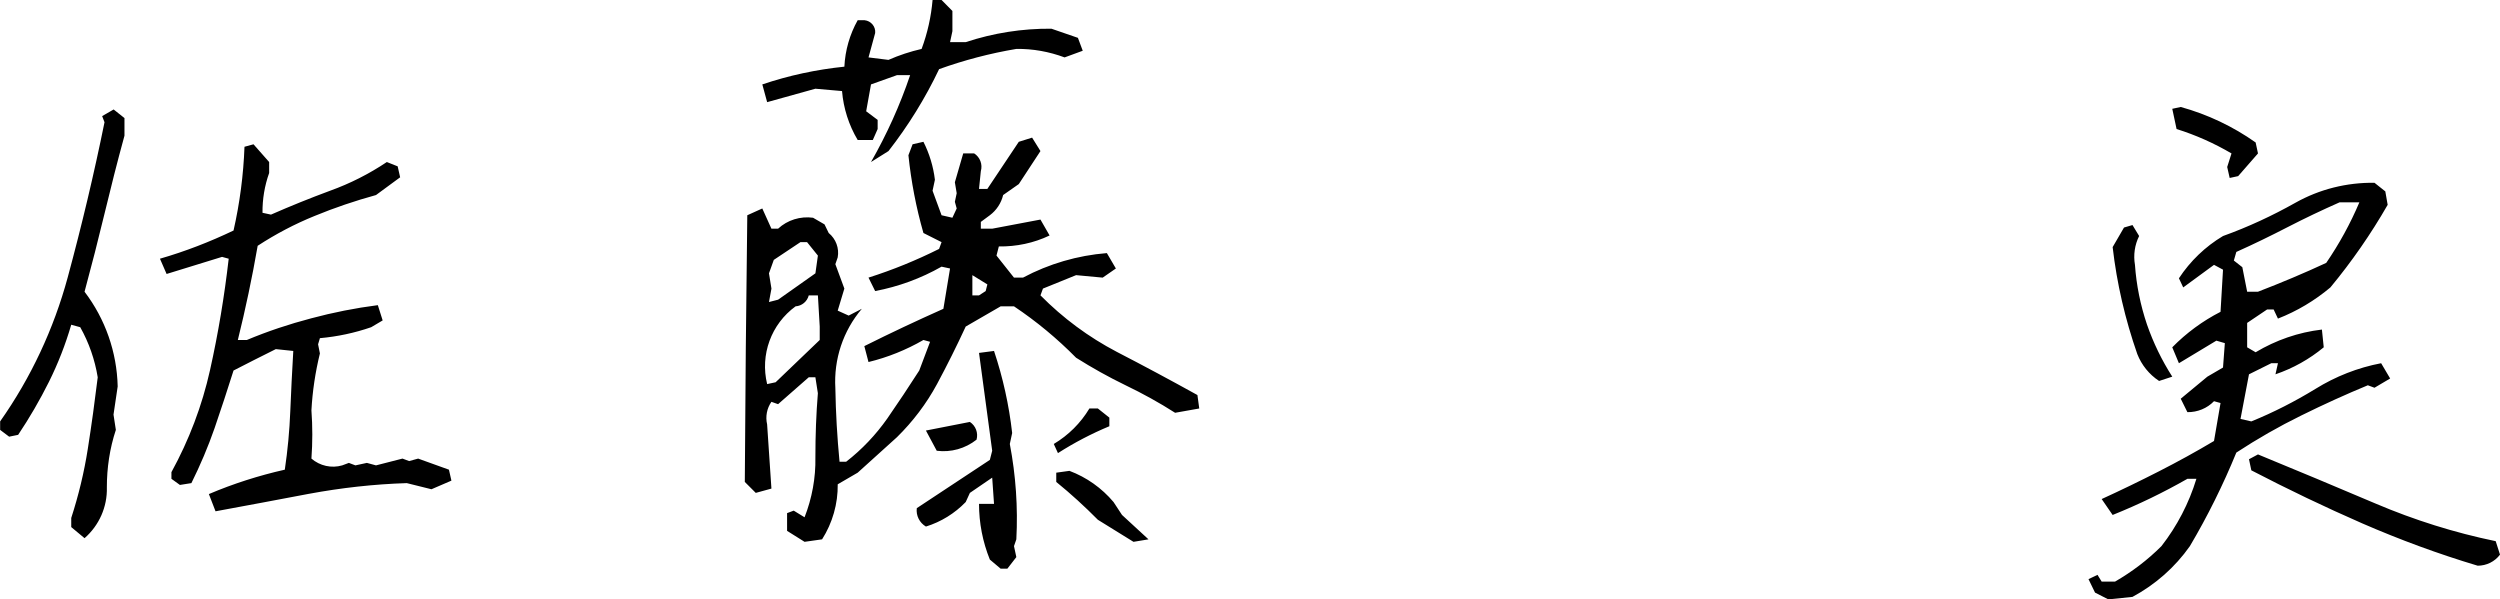
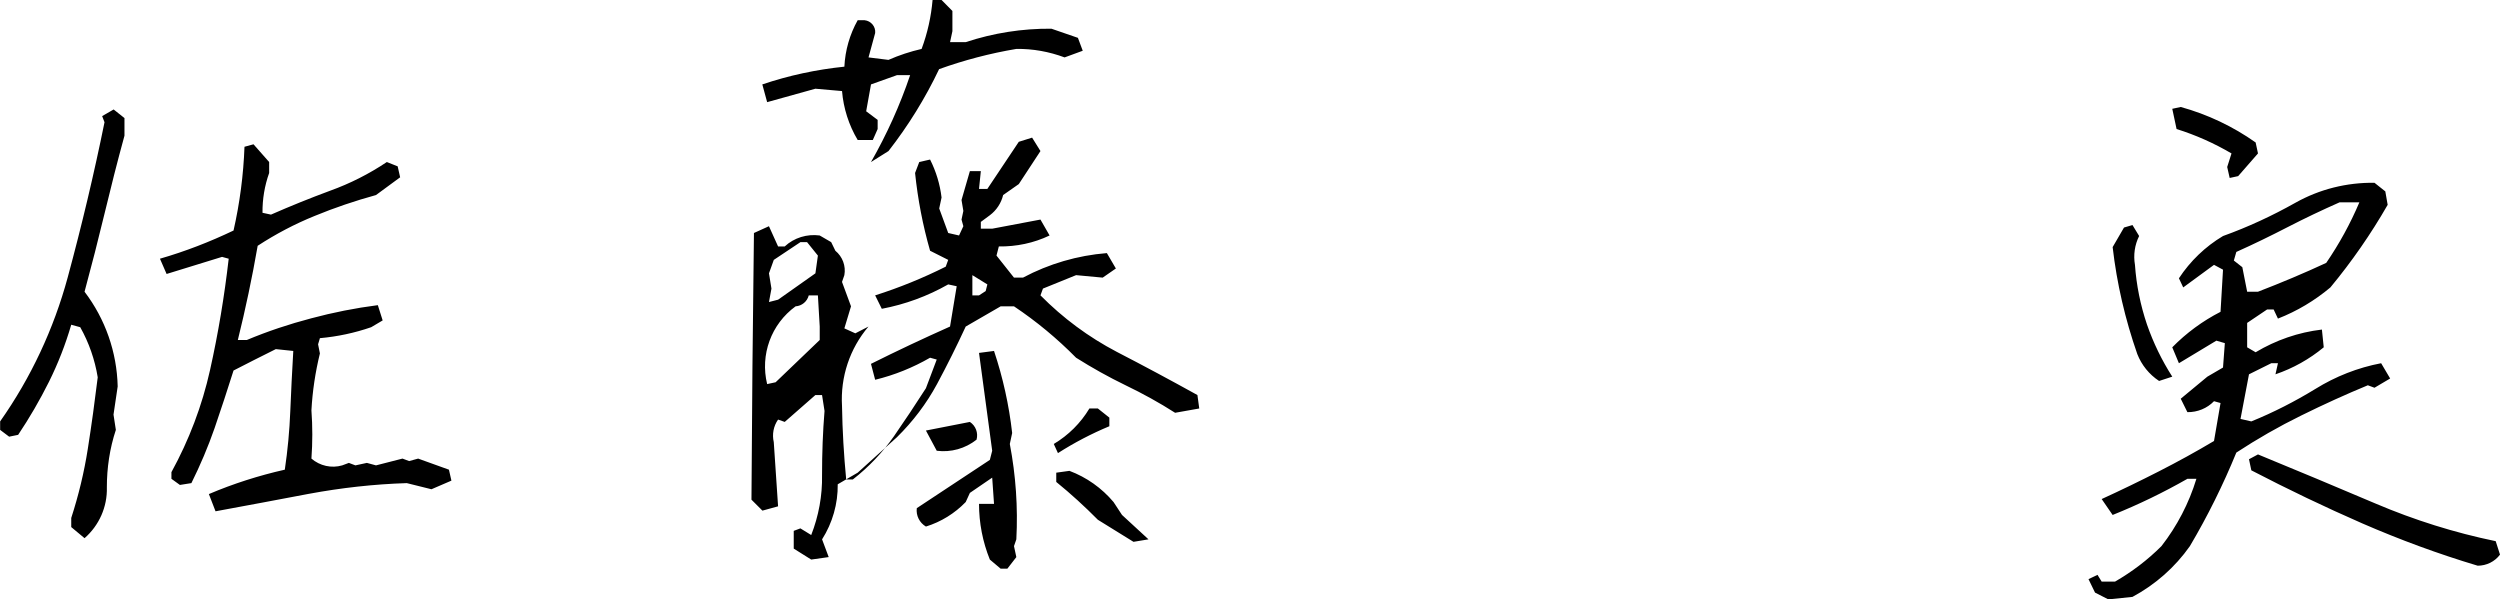
<svg xmlns="http://www.w3.org/2000/svg" id="_レイヤー_2" viewBox="0 0 191.62 45.94">
  <defs>
    <style>.cls-1{fill-rule:evenodd;}</style>
  </defs>
  <g id="_具">
-     <path id="_佐藤_実" class="cls-1" d="M8.19,37.36c0-1.5.22-2.99.69-4.41l-.18-1.17.32-2.16c-.06-2.63-.95-5.17-2.54-7.26.55-2.03,1.06-4.03,1.53-5.98s.97-3.94,1.53-5.98v-1.35l-.83-.66-.88.51.18.47c-.8,3.94-1.74,7.9-2.82,11.89-1.07,3.95-2.82,7.69-5.18,11.04v.65l.69.52.69-.14c.87-1.3,1.66-2.66,2.36-4.06.7-1.41,1.27-2.87,1.71-4.38l.69.19c.67,1.19,1.12,2.49,1.34,3.84-.22,1.81-.47,3.64-.76,5.48-.28,1.8-.71,3.57-1.27,5.3v.7l1.02.85c1.12-.98,1.75-2.4,1.71-3.89ZM23.68,37.85c2.48-.46,4.98-.74,7.5-.82l1.89.47,1.53-.66-.19-.84-2.36-.85-.69.19-.51-.19-2.03.52-.7-.19-.88.19-.5-.19-.51.19c-.82.24-1.71.04-2.36-.52.09-1.23.09-2.47,0-3.7.08-1.47.3-2.93.65-4.36l-.14-.7.14-.47c1.34-.12,2.66-.4,3.93-.84l.88-.52-.37-1.17c-1.72.22-3.43.56-5.11,1.01-1.68.44-3.33.99-4.93,1.66h-.69c.58-2.34,1.09-4.75,1.52-7.22,1.38-.9,2.84-1.67,4.37-2.29,1.53-.63,3.1-1.16,4.7-1.6l1.85-1.36-.19-.84-.83-.33c-1.36.91-2.82,1.65-4.35,2.2-1.54.57-3.05,1.18-4.53,1.83l-.65-.14c-.01-1.04.16-2.07.51-3.05v-.84l-1.2-1.36-.69.19c-.08,2.16-.36,4.31-.84,6.42-1.82.87-3.7,1.6-5.64,2.16l.51,1.17,4.25-1.31.51.14c-.33,2.87-.8,5.71-1.43,8.53-.61,2.74-1.61,5.37-2.96,7.83v.51l.65.47.88-.14c.68-1.37,1.28-2.78,1.78-4.22.5-1.47.99-2.94,1.45-4.41,1.02-.53,2.1-1.07,3.24-1.64l1.34.14c-.09,1.57-.17,3.11-.23,4.62-.06,1.5-.2,3-.42,4.48-1.99.45-3.94,1.07-5.82,1.87l.51,1.32c2.4-.44,4.79-.89,7.16-1.34ZM77.21,43.59l.69-.89-.18-.84.18-.52c.13-2.45-.04-4.9-.5-7.31l.18-.84c-.24-2.14-.71-4.25-1.39-6.29l-1.15.15,1.01,7.5-.18.7-5.6,3.7c-.07.57.21,1.12.7,1.41,1.16-.36,2.21-1.01,3.05-1.88l.32-.7,1.71-1.17.14,2.01h-1.15c0,1.46.28,2.91.83,4.27l.83.7h.51ZM63.01,41.34c.8-1.26,1.22-2.73,1.2-4.22l1.53-.89,3.01-2.72c1.22-1.2,2.26-2.57,3.07-4.07.79-1.47,1.52-2.94,2.2-4.41l2.68-1.55h1.02c1.72,1.15,3.31,2.47,4.76,3.94,1.22.77,2.49,1.48,3.79,2.11,1.31.63,2.58,1.33,3.8,2.11l1.85-.33-.14-1.03c-2.04-1.13-4.09-2.23-6.18-3.31-2.16-1.13-4.13-2.59-5.85-4.33l.19-.52,2.54-1.03,2.04.19,1.01-.7-.69-1.18c-2.25.18-4.44.82-6.43,1.88h-.69l-1.34-1.69.18-.7c1.34.02,2.68-.26,3.89-.84l-.7-1.22-3.7.7h-.87v-.52l.69-.51c.51-.38.87-.93,1.02-1.55l1.2-.84,1.66-2.53-.64-1.03-1.02.32-2.41,3.61h-.64l.14-1.36c.15-.52-.06-1.07-.51-1.36h-.84l-.64,2.21.14.84-.14.66.14.51-.33.71-.83-.19-.69-1.88.18-.84c-.12-1.01-.42-2-.88-2.91l-.83.19-.32.84c.21,2.02.59,4.01,1.15,5.96l1.39.7-.19.52c-1.74.87-3.55,1.61-5.41,2.2l.51,1.03c1.79-.34,3.51-.97,5.09-1.87l.65.14-.51,3.09c-2.04.91-4.06,1.86-6.06,2.86l.32,1.22c1.48-.36,2.89-.93,4.21-1.69l.51.14-.83,2.2c-.8,1.25-1.62,2.48-2.45,3.68-.88,1.25-1.94,2.37-3.15,3.31h-.51c-.18-1.88-.29-3.75-.32-5.63-.13-2.22.59-4.4,2.03-6.09l-1.01.52-.84-.38.51-1.69-.69-1.87.18-.52c.13-.7-.14-1.42-.69-1.87l-.32-.66-.88-.51c-.97-.13-1.96.17-2.68.84h-.51l-.7-1.55-1.15.52c-.09,6.78-.15,13.59-.19,20.44l.84.84,1.2-.33-.33-4.92c-.14-.6-.02-1.23.33-1.73l.51.18,2.35-2.06h.51l.19,1.22c-.13,1.59-.19,3.23-.19,4.92.03,1.57-.26,3.13-.83,4.59l-.83-.51-.51.19v1.36l1.34.84,1.34-.19ZM88.03,41.34l-2.03-1.87-.65-.99c-.9-1.07-2.07-1.9-3.38-2.39l-1.01.14v.71c1.12.91,2.18,1.88,3.19,2.9l2.73,1.69,1.15-.19ZM85.03,32.67v-.66l-.88-.7h-.65c-.67,1.12-1.61,2.05-2.73,2.72l.32.7c1.25-.8,2.57-1.49,3.94-2.06h0ZM74.85,33.7c.14-.52-.06-1.06-.51-1.36l-3.37.66.83,1.55c1.09.14,2.19-.17,3.05-.85h0ZM58.8,29.44c-.55-2.25.31-4.6,2.18-5.96.48-.03.89-.37,1.01-.84h.7l.14,2.39v1.03l-3.38,3.24-.65.14ZM58.94,23.15l.19-1.03-.19-1.17.37-1.03,2.04-1.36h.51l.83,1.03-.19,1.36-2.86,2.02-.7.18ZM75.04,22.64h-.51v-1.55l1.15.71-.13.51-.51.33ZM68.1,11.58c1.52-1.95,2.82-4.05,3.88-6.28,1.92-.69,3.9-1.21,5.92-1.55,1.26-.02,2.52.21,3.7.65l1.39-.51-.37-.99-2.03-.7c-2.23-.02-4.45.33-6.57,1.03h-1.2l.18-.84V.84l-.83-.84h-.69c-.11,1.28-.39,2.54-.84,3.75-.87.2-1.72.48-2.54.84l-1.53-.19.51-1.87c.05-.49-.32-.93-.81-.98,0,0-.01,0-.02,0h-.51c-.61,1.09-.96,2.31-1.02,3.56-2.14.22-4.25.67-6.29,1.36l.37,1.36,3.7-1.03,2.04.18c.11,1.32.52,2.61,1.2,3.75h1.16l.37-.84v-.7l-.88-.66.37-2.06,1.99-.71h1.01c-.78,2.31-1.79,4.54-3,6.66l1.34-.84ZM163.45,45.75c1.75-.94,3.26-2.27,4.4-3.89,1.36-2.3,2.55-4.7,3.56-7.17,1.6-1.05,3.26-2,4.97-2.84,1.74-.86,3.44-1.63,5.11-2.32l.51.19,1.2-.71-.69-1.17c-1.79.34-3.49,1.01-5.04,1.97-1.57.96-3.21,1.8-4.91,2.49l-.83-.19.65-3.42,1.71-.85h.51l-.19.85c1.35-.46,2.6-1.16,3.7-2.07l-.14-1.36c-1.8.21-3.53.81-5.08,1.74l-.65-.38v-1.87l1.53-1.03h.5l.33.7c1.46-.57,2.82-1.38,4.02-2.39,1.64-1.98,3.11-4.1,4.39-6.33l-.18-1.03-.83-.66c-2.12-.03-4.21.49-6.06,1.53-1.78,1-3.63,1.86-5.55,2.55-1.36.81-2.51,1.92-3.38,3.24l.33.7,2.36-1.73.69.37-.19,3.23c-1.37.7-2.62,1.62-3.7,2.72l.51,1.22,2.87-1.73.65.19-.14,1.87-1.2.7-2.04,1.69.51,1.03c.77.01,1.51-.29,2.04-.84l.5.14-.5,2.91c-1.36.81-2.76,1.58-4.21,2.32s-2.91,1.45-4.4,2.13l.84,1.22c1.97-.79,3.89-1.72,5.73-2.77h.69c-.57,1.87-1.48,3.62-2.68,5.16-1.06,1.06-2.26,1.97-3.56,2.72h-1.02l-.32-.52-.69.33.5,1.03,1.02.52,1.85-.19ZM191.62,42.51l-.33-1.03c-3.15-.65-6.24-1.62-9.2-2.88-2.99-1.27-6-2.53-9.02-3.77l-.69.37.18.85c2.81,1.46,5.65,2.82,8.51,4.07,2.88,1.25,5.83,2.34,8.84,3.24.67,0,1.31-.31,1.71-.85h0ZM166.5,28.87c-.8-1.25-1.45-2.59-1.94-4-.5-1.48-.81-3.01-.92-4.57-.13-.75-.02-1.53.32-2.21l-.51-.84-.65.19-.87,1.5c.32,2.79.96,5.54,1.89,8.2.33.84.91,1.56,1.67,2.06l1.01-.33ZM172.24,22.36l-.37-1.88-.65-.51.19-.66c1.32-.59,2.63-1.23,3.93-1.9s2.62-1.3,3.98-1.9h1.52c-.69,1.63-1.54,3.18-2.54,4.64-1.7.79-3.44,1.52-5.23,2.21h-.83ZM171.55,13.5l1.52-1.74-.18-.84c-1.74-1.23-3.68-2.15-5.74-2.72l-.65.14.33,1.55c1.47.46,2.88,1.09,4.21,1.87l-.33,1.04.19.84.65-.14Z" />
+     <path id="_佐藤_実" class="cls-1" d="M8.19,37.36c0-1.5.22-2.99.69-4.41l-.18-1.17.32-2.16c-.06-2.63-.95-5.17-2.54-7.26.55-2.03,1.06-4.03,1.53-5.98s.97-3.94,1.53-5.98v-1.35l-.83-.66-.88.51.18.47c-.8,3.94-1.74,7.9-2.82,11.89-1.07,3.95-2.82,7.69-5.18,11.04v.65l.69.52.69-.14c.87-1.3,1.66-2.66,2.36-4.06.7-1.41,1.27-2.87,1.71-4.38l.69.19c.67,1.19,1.12,2.49,1.34,3.84-.22,1.81-.47,3.64-.76,5.48-.28,1.8-.71,3.57-1.27,5.3v.7l1.02.85c1.12-.98,1.75-2.4,1.71-3.89ZM23.68,37.85c2.48-.46,4.98-.74,7.5-.82l1.89.47,1.53-.66-.19-.84-2.36-.85-.69.19-.51-.19-2.03.52-.7-.19-.88.19-.5-.19-.51.19c-.82.24-1.71.04-2.36-.52.09-1.23.09-2.47,0-3.7.08-1.47.3-2.93.65-4.36l-.14-.7.14-.47c1.34-.12,2.66-.4,3.93-.84l.88-.52-.37-1.17c-1.72.22-3.43.56-5.11,1.01-1.68.44-3.33.99-4.93,1.66h-.69c.58-2.34,1.09-4.75,1.52-7.22,1.38-.9,2.84-1.67,4.37-2.29,1.53-.63,3.1-1.16,4.7-1.6l1.85-1.36-.19-.84-.83-.33c-1.36.91-2.82,1.65-4.35,2.2-1.54.57-3.05,1.18-4.53,1.83l-.65-.14c-.01-1.04.16-2.07.51-3.05v-.84l-1.2-1.36-.69.19c-.08,2.16-.36,4.31-.84,6.42-1.82.87-3.7,1.6-5.64,2.16l.51,1.17,4.25-1.31.51.14c-.33,2.87-.8,5.71-1.43,8.53-.61,2.74-1.61,5.37-2.96,7.83v.51l.65.47.88-.14c.68-1.37,1.28-2.78,1.78-4.22.5-1.47.99-2.94,1.45-4.41,1.02-.53,2.1-1.07,3.24-1.64l1.34.14c-.09,1.57-.17,3.11-.23,4.62-.06,1.5-.2,3-.42,4.48-1.99.45-3.94,1.07-5.82,1.87l.51,1.32c2.4-.44,4.79-.89,7.16-1.34ZM77.21,43.59l.69-.89-.18-.84.18-.52c.13-2.45-.04-4.9-.5-7.31l.18-.84c-.24-2.14-.71-4.25-1.39-6.29l-1.15.15,1.01,7.5-.18.7-5.6,3.7c-.07.57.21,1.12.7,1.41,1.16-.36,2.21-1.01,3.05-1.88l.32-.7,1.71-1.17.14,2.01h-1.15c0,1.46.28,2.91.83,4.27l.83.7h.51ZM63.01,41.34c.8-1.26,1.22-2.73,1.2-4.22l1.53-.89,3.01-2.72c1.22-1.2,2.26-2.57,3.07-4.07.79-1.47,1.52-2.94,2.2-4.41l2.68-1.55h1.02c1.72,1.15,3.31,2.47,4.76,3.94,1.22.77,2.49,1.48,3.79,2.11,1.31.63,2.58,1.33,3.8,2.11l1.85-.33-.14-1.03c-2.04-1.13-4.09-2.23-6.18-3.31-2.16-1.13-4.13-2.59-5.85-4.33l.19-.52,2.54-1.03,2.04.19,1.01-.7-.69-1.18c-2.25.18-4.44.82-6.43,1.88h-.69l-1.34-1.69.18-.7c1.34.02,2.68-.26,3.89-.84l-.7-1.22-3.7.7h-.87v-.52l.69-.51c.51-.38.87-.93,1.02-1.55l1.2-.84,1.66-2.53-.64-1.03-1.02.32-2.41,3.61h-.64l.14-1.36h-.84l-.64,2.21.14.84-.14.66.14.51-.33.71-.83-.19-.69-1.88.18-.84c-.12-1.01-.42-2-.88-2.91l-.83.19-.32.84c.21,2.02.59,4.01,1.15,5.96l1.39.7-.19.52c-1.74.87-3.55,1.61-5.41,2.2l.51,1.03c1.79-.34,3.51-.97,5.09-1.87l.65.14-.51,3.09c-2.04.91-4.06,1.86-6.06,2.86l.32,1.22c1.48-.36,2.89-.93,4.21-1.69l.51.14-.83,2.2c-.8,1.25-1.62,2.48-2.45,3.68-.88,1.25-1.94,2.37-3.15,3.31h-.51c-.18-1.88-.29-3.75-.32-5.63-.13-2.22.59-4.4,2.03-6.09l-1.01.52-.84-.38.51-1.69-.69-1.87.18-.52c.13-.7-.14-1.42-.69-1.87l-.32-.66-.88-.51c-.97-.13-1.96.17-2.68.84h-.51l-.7-1.55-1.15.52c-.09,6.78-.15,13.59-.19,20.44l.84.84,1.2-.33-.33-4.92c-.14-.6-.02-1.23.33-1.73l.51.18,2.35-2.06h.51l.19,1.22c-.13,1.59-.19,3.23-.19,4.92.03,1.57-.26,3.13-.83,4.59l-.83-.51-.51.19v1.36l1.34.84,1.34-.19ZM88.03,41.34l-2.03-1.87-.65-.99c-.9-1.07-2.07-1.9-3.38-2.39l-1.01.14v.71c1.12.91,2.18,1.88,3.19,2.9l2.73,1.69,1.15-.19ZM85.03,32.67v-.66l-.88-.7h-.65c-.67,1.12-1.61,2.05-2.73,2.72l.32.7c1.25-.8,2.57-1.49,3.94-2.06h0ZM74.85,33.7c.14-.52-.06-1.06-.51-1.36l-3.37.66.83,1.55c1.09.14,2.19-.17,3.05-.85h0ZM58.8,29.44c-.55-2.25.31-4.6,2.18-5.96.48-.03.89-.37,1.01-.84h.7l.14,2.39v1.03l-3.38,3.24-.65.14ZM58.94,23.15l.19-1.03-.19-1.17.37-1.03,2.04-1.36h.51l.83,1.03-.19,1.36-2.86,2.02-.7.18ZM75.04,22.64h-.51v-1.55l1.15.71-.13.51-.51.33ZM68.1,11.58c1.52-1.95,2.82-4.05,3.88-6.28,1.92-.69,3.9-1.21,5.92-1.55,1.26-.02,2.52.21,3.7.65l1.39-.51-.37-.99-2.03-.7c-2.23-.02-4.45.33-6.57,1.03h-1.2l.18-.84V.84l-.83-.84h-.69c-.11,1.28-.39,2.54-.84,3.75-.87.2-1.72.48-2.54.84l-1.53-.19.51-1.87c.05-.49-.32-.93-.81-.98,0,0-.01,0-.02,0h-.51c-.61,1.09-.96,2.31-1.02,3.56-2.14.22-4.25.67-6.29,1.36l.37,1.36,3.7-1.03,2.04.18c.11,1.32.52,2.61,1.2,3.75h1.16l.37-.84v-.7l-.88-.66.37-2.06,1.99-.71h1.01c-.78,2.31-1.79,4.54-3,6.66l1.34-.84ZM163.45,45.75c1.75-.94,3.26-2.27,4.4-3.89,1.36-2.3,2.55-4.7,3.56-7.17,1.6-1.05,3.26-2,4.97-2.84,1.74-.86,3.44-1.63,5.11-2.32l.51.19,1.2-.71-.69-1.17c-1.79.34-3.49,1.01-5.04,1.97-1.57.96-3.21,1.8-4.91,2.49l-.83-.19.65-3.42,1.71-.85h.51l-.19.85c1.35-.46,2.6-1.16,3.7-2.07l-.14-1.36c-1.8.21-3.53.81-5.08,1.74l-.65-.38v-1.87l1.53-1.03h.5l.33.7c1.46-.57,2.82-1.38,4.02-2.39,1.64-1.98,3.11-4.1,4.39-6.33l-.18-1.03-.83-.66c-2.12-.03-4.21.49-6.06,1.53-1.78,1-3.63,1.86-5.55,2.55-1.36.81-2.51,1.92-3.38,3.24l.33.7,2.36-1.73.69.37-.19,3.23c-1.37.7-2.62,1.62-3.7,2.72l.51,1.22,2.87-1.73.65.19-.14,1.87-1.2.7-2.04,1.69.51,1.03c.77.01,1.51-.29,2.04-.84l.5.14-.5,2.91c-1.36.81-2.76,1.58-4.21,2.32s-2.91,1.45-4.4,2.13l.84,1.22c1.97-.79,3.89-1.72,5.73-2.77h.69c-.57,1.87-1.48,3.62-2.68,5.16-1.06,1.06-2.26,1.97-3.56,2.72h-1.02l-.32-.52-.69.33.5,1.03,1.02.52,1.85-.19ZM191.62,42.51l-.33-1.03c-3.15-.65-6.24-1.62-9.2-2.88-2.99-1.27-6-2.53-9.02-3.77l-.69.37.18.85c2.81,1.46,5.65,2.82,8.51,4.07,2.88,1.25,5.83,2.34,8.84,3.24.67,0,1.31-.31,1.71-.85h0ZM166.5,28.87c-.8-1.25-1.45-2.59-1.94-4-.5-1.48-.81-3.01-.92-4.57-.13-.75-.02-1.53.32-2.21l-.51-.84-.65.19-.87,1.5c.32,2.79.96,5.54,1.89,8.2.33.84.91,1.56,1.67,2.06l1.01-.33ZM172.24,22.36l-.37-1.88-.65-.51.19-.66c1.32-.59,2.63-1.23,3.93-1.9s2.62-1.3,3.98-1.9h1.52c-.69,1.63-1.54,3.18-2.54,4.64-1.7.79-3.44,1.52-5.23,2.21h-.83ZM171.55,13.5l1.52-1.74-.18-.84c-1.74-1.23-3.68-2.15-5.74-2.72l-.65.14.33,1.55c1.47.46,2.88,1.09,4.21,1.87l-.33,1.04.19.84.65-.14Z" />
  </g>
</svg>